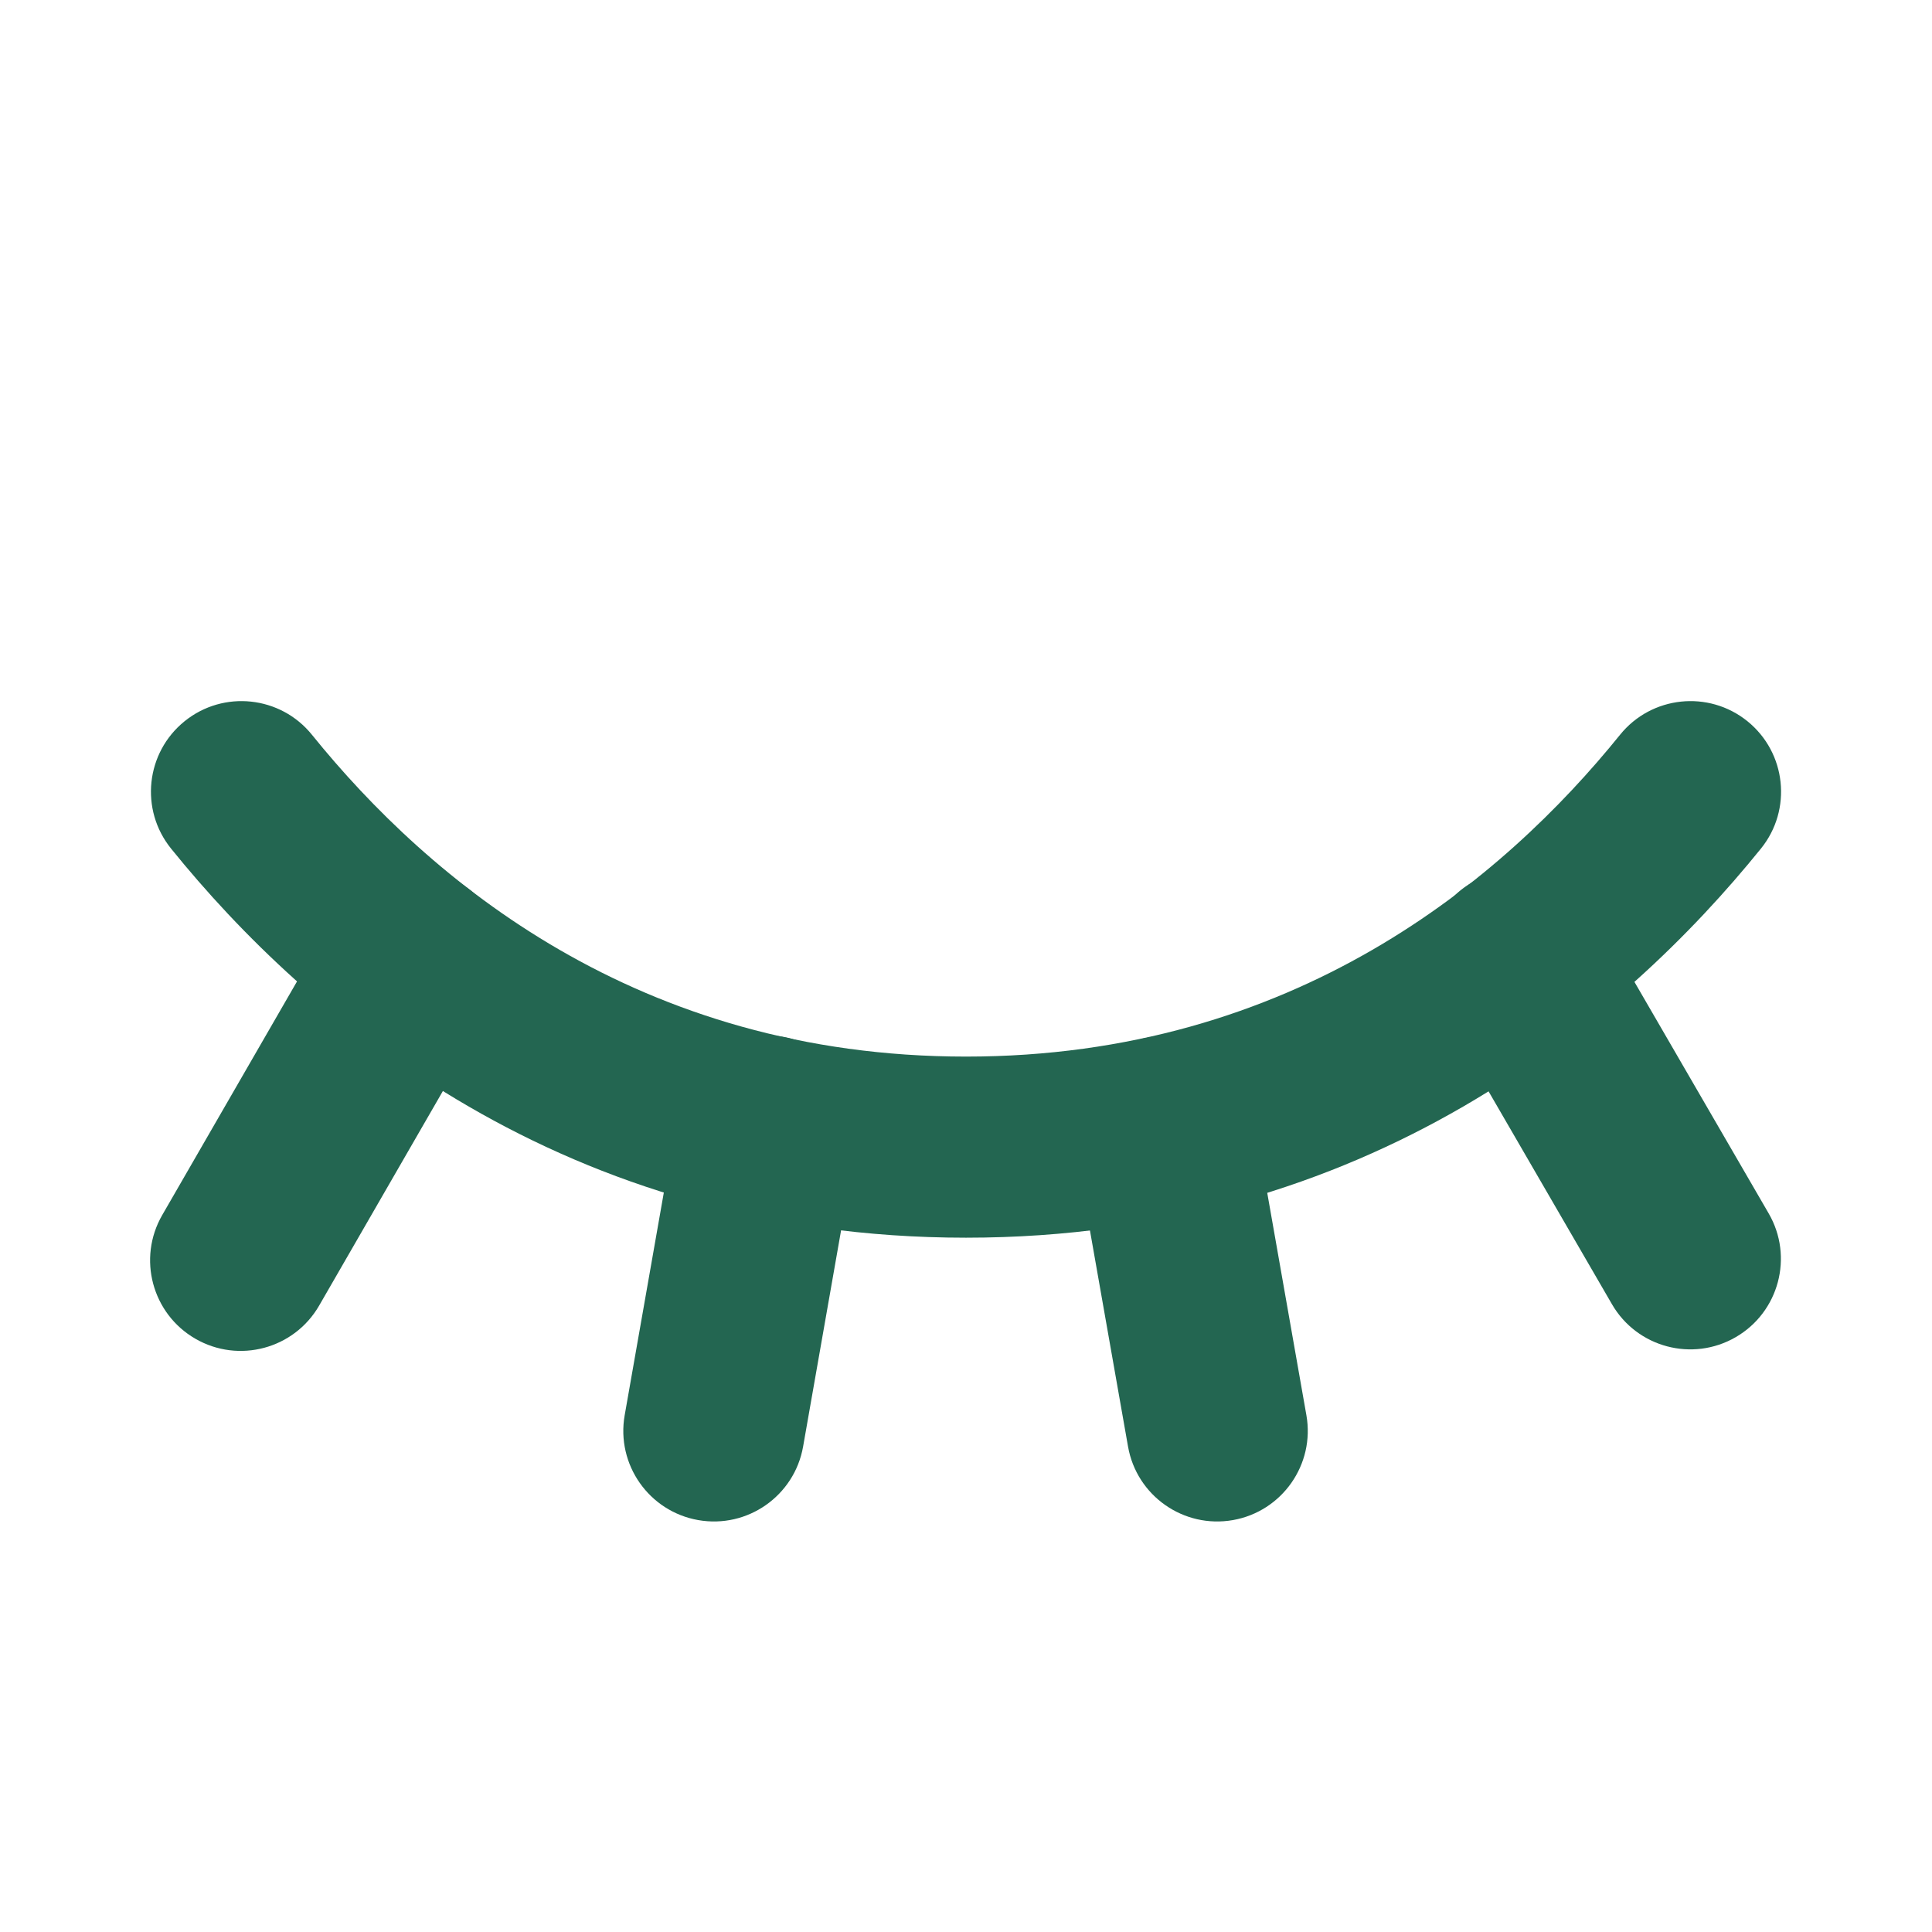
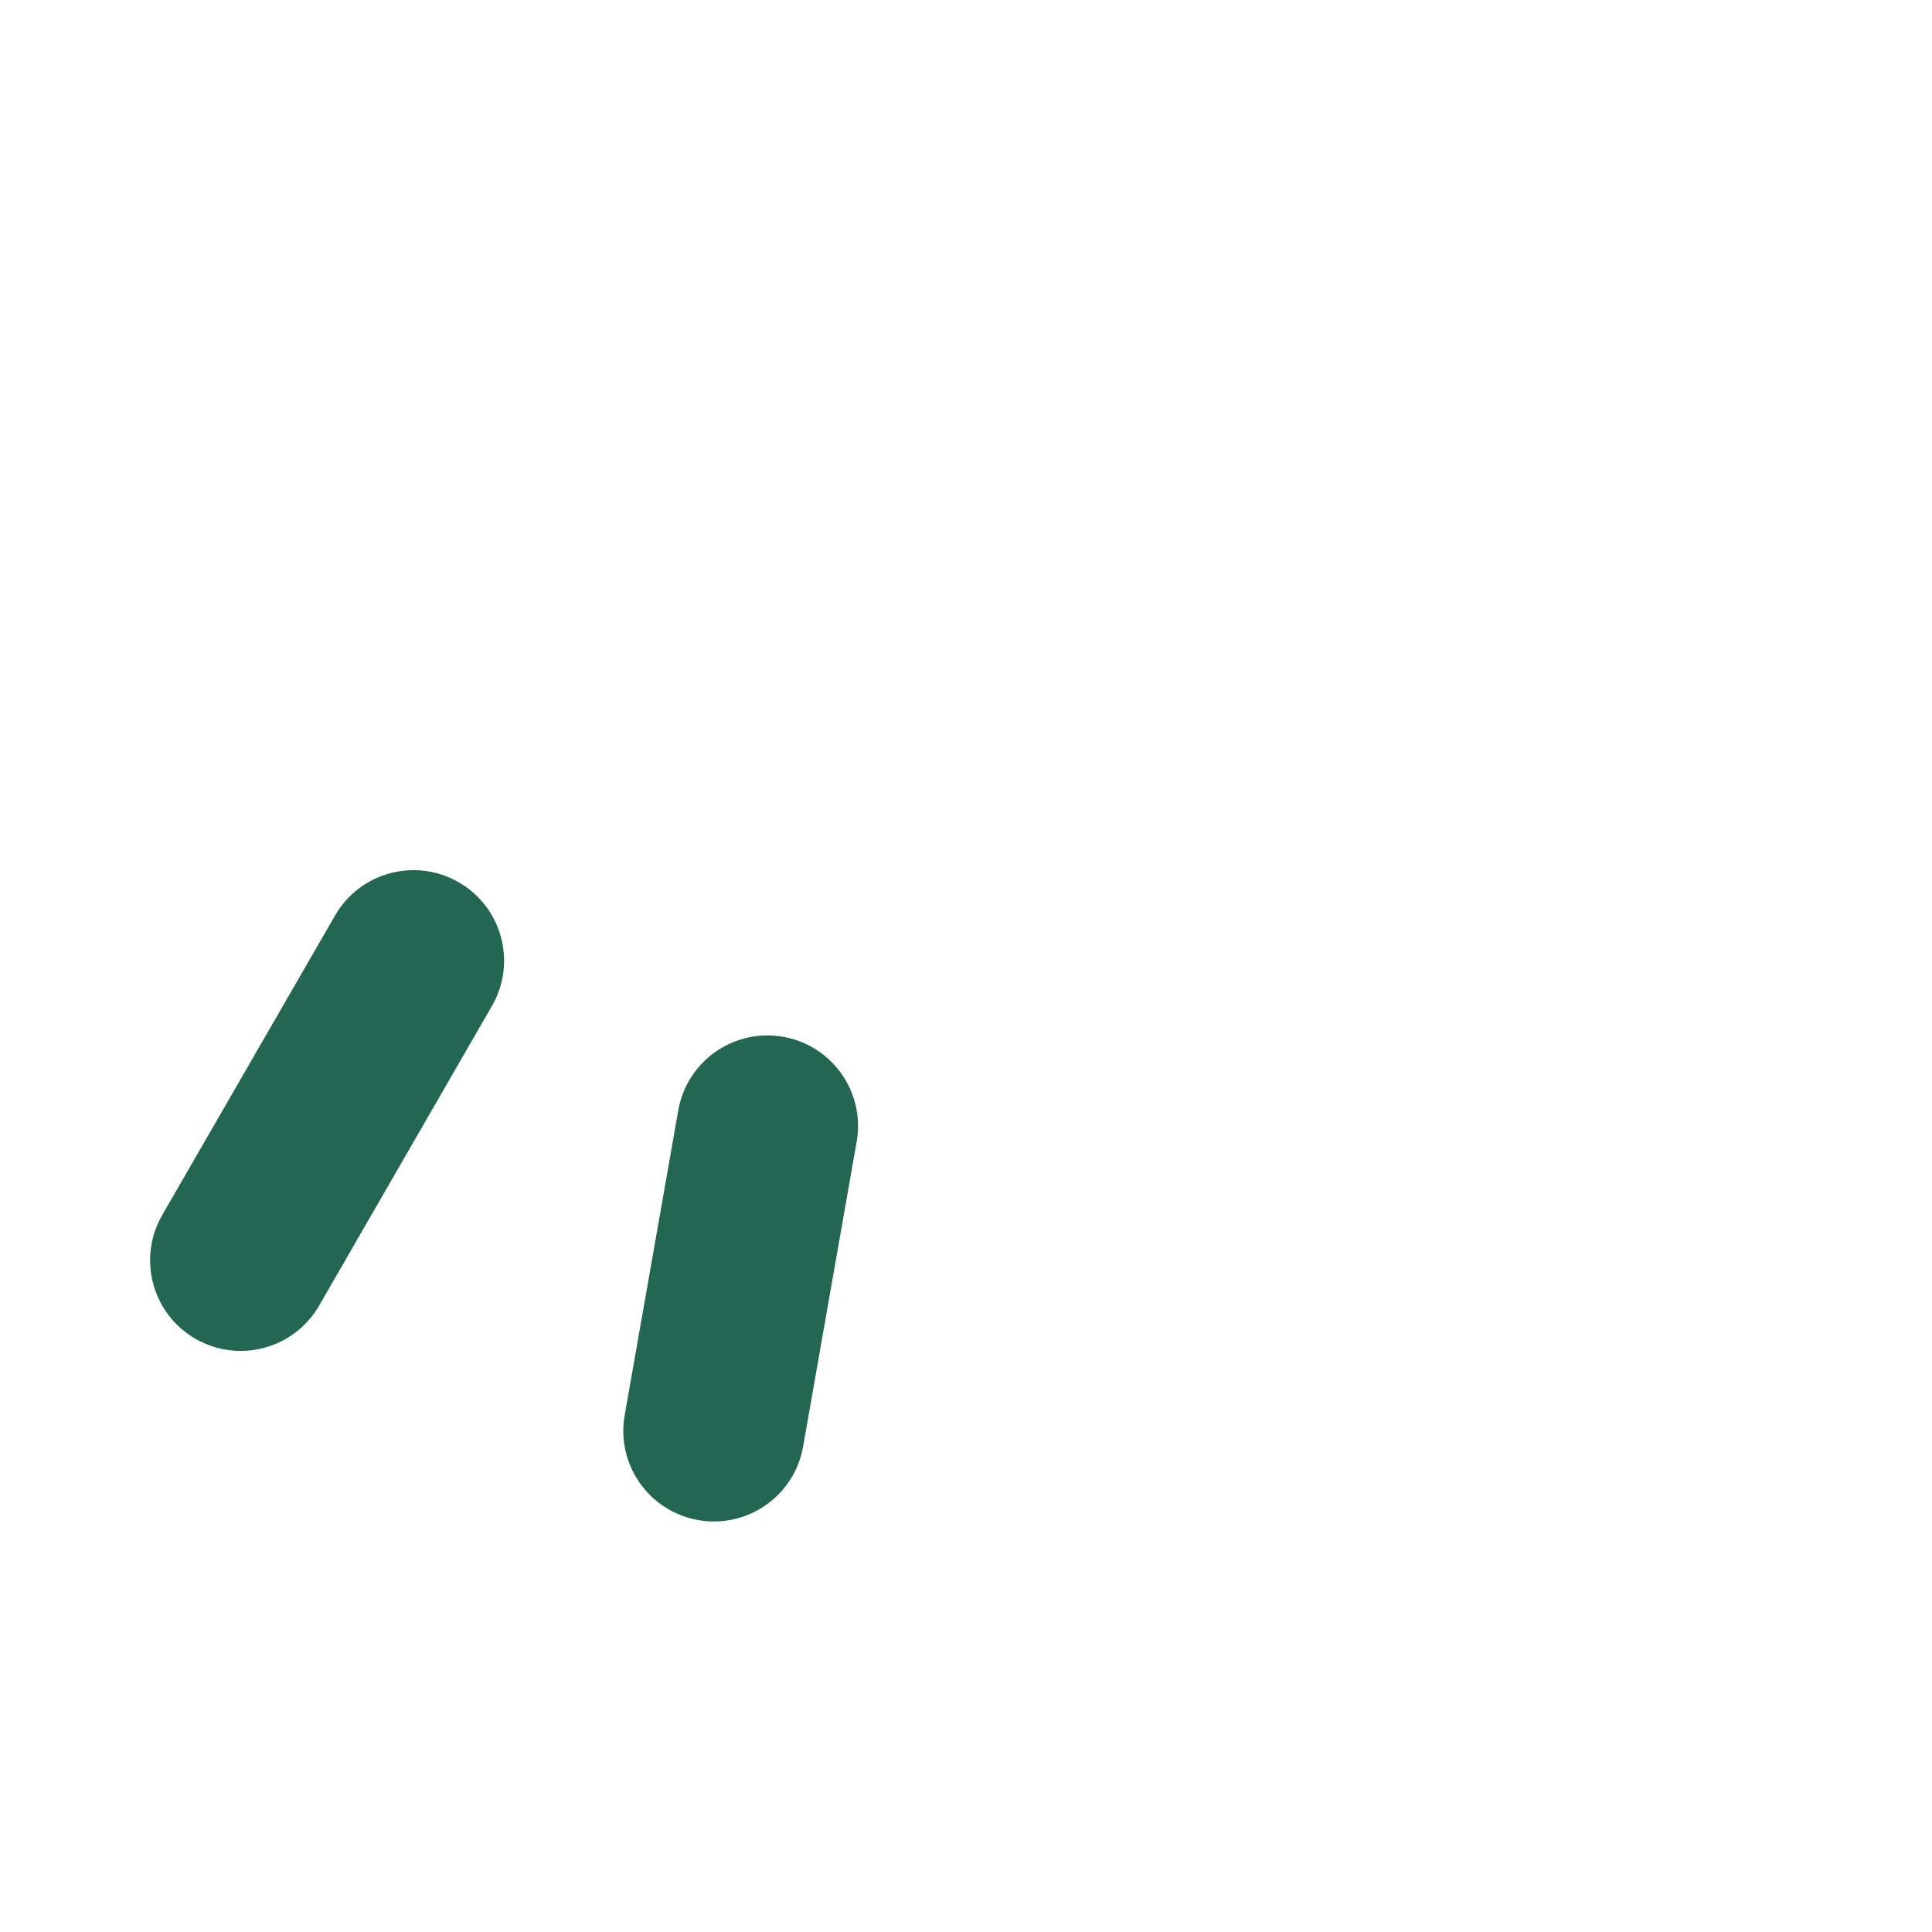
<svg xmlns="http://www.w3.org/2000/svg" width="54" height="54" viewBox="0 0 54 54" fill="none">
-   <path fill-rule="evenodd" clip-rule="evenodd" d="M41.145 24.663C42.354 23.962 43.903 24.373 44.604 25.583L49.435 33.915C50.136 35.124 49.724 36.673 48.514 37.374C47.305 38.075 45.756 37.663 45.055 36.454L40.225 28.122C39.523 26.913 39.935 25.364 41.145 24.663Z" fill="#236651" />
-   <path fill-rule="evenodd" clip-rule="evenodd" d="M32.085 29C33.462 28.758 34.774 29.677 35.017 31.054L36.514 39.555C36.757 40.931 35.837 42.244 34.461 42.487C33.084 42.729 31.771 41.81 31.529 40.433L30.031 31.932C29.788 30.556 30.708 29.243 32.085 29Z" fill="#236651" />
  <path fill-rule="evenodd" clip-rule="evenodd" d="M21.889 28.979C23.266 29.221 24.186 30.533 23.944 31.91L22.447 40.432C22.205 41.809 20.892 42.729 19.515 42.487C18.139 42.245 17.218 40.933 17.46 39.556L18.958 31.034C19.2 29.657 20.512 28.737 21.889 28.979Z" fill="#236651" />
  <path fill-rule="evenodd" clip-rule="evenodd" d="M12.822 24.66C14.033 25.358 14.449 26.906 13.75 28.117L8.92 36.492C8.221 37.703 6.673 38.118 5.462 37.419C4.251 36.721 3.836 35.173 4.534 33.962L9.365 25.588C10.063 24.377 11.611 23.961 12.822 24.66Z" fill="#236651" />
-   <path fill-rule="evenodd" clip-rule="evenodd" d="M5.16 20.158C6.247 19.28 7.841 19.45 8.719 20.537C11.983 24.578 17.826 29.532 27 29.532C36.174 29.532 42.017 24.578 45.281 20.537C46.159 19.45 47.753 19.28 48.841 20.158C49.928 21.037 50.098 22.631 49.219 23.718C45.396 28.452 38.245 34.594 27 34.594C15.755 34.594 8.604 28.452 4.781 23.718C3.903 22.631 4.072 21.037 5.16 20.158Z" fill="#236651" />
</svg>